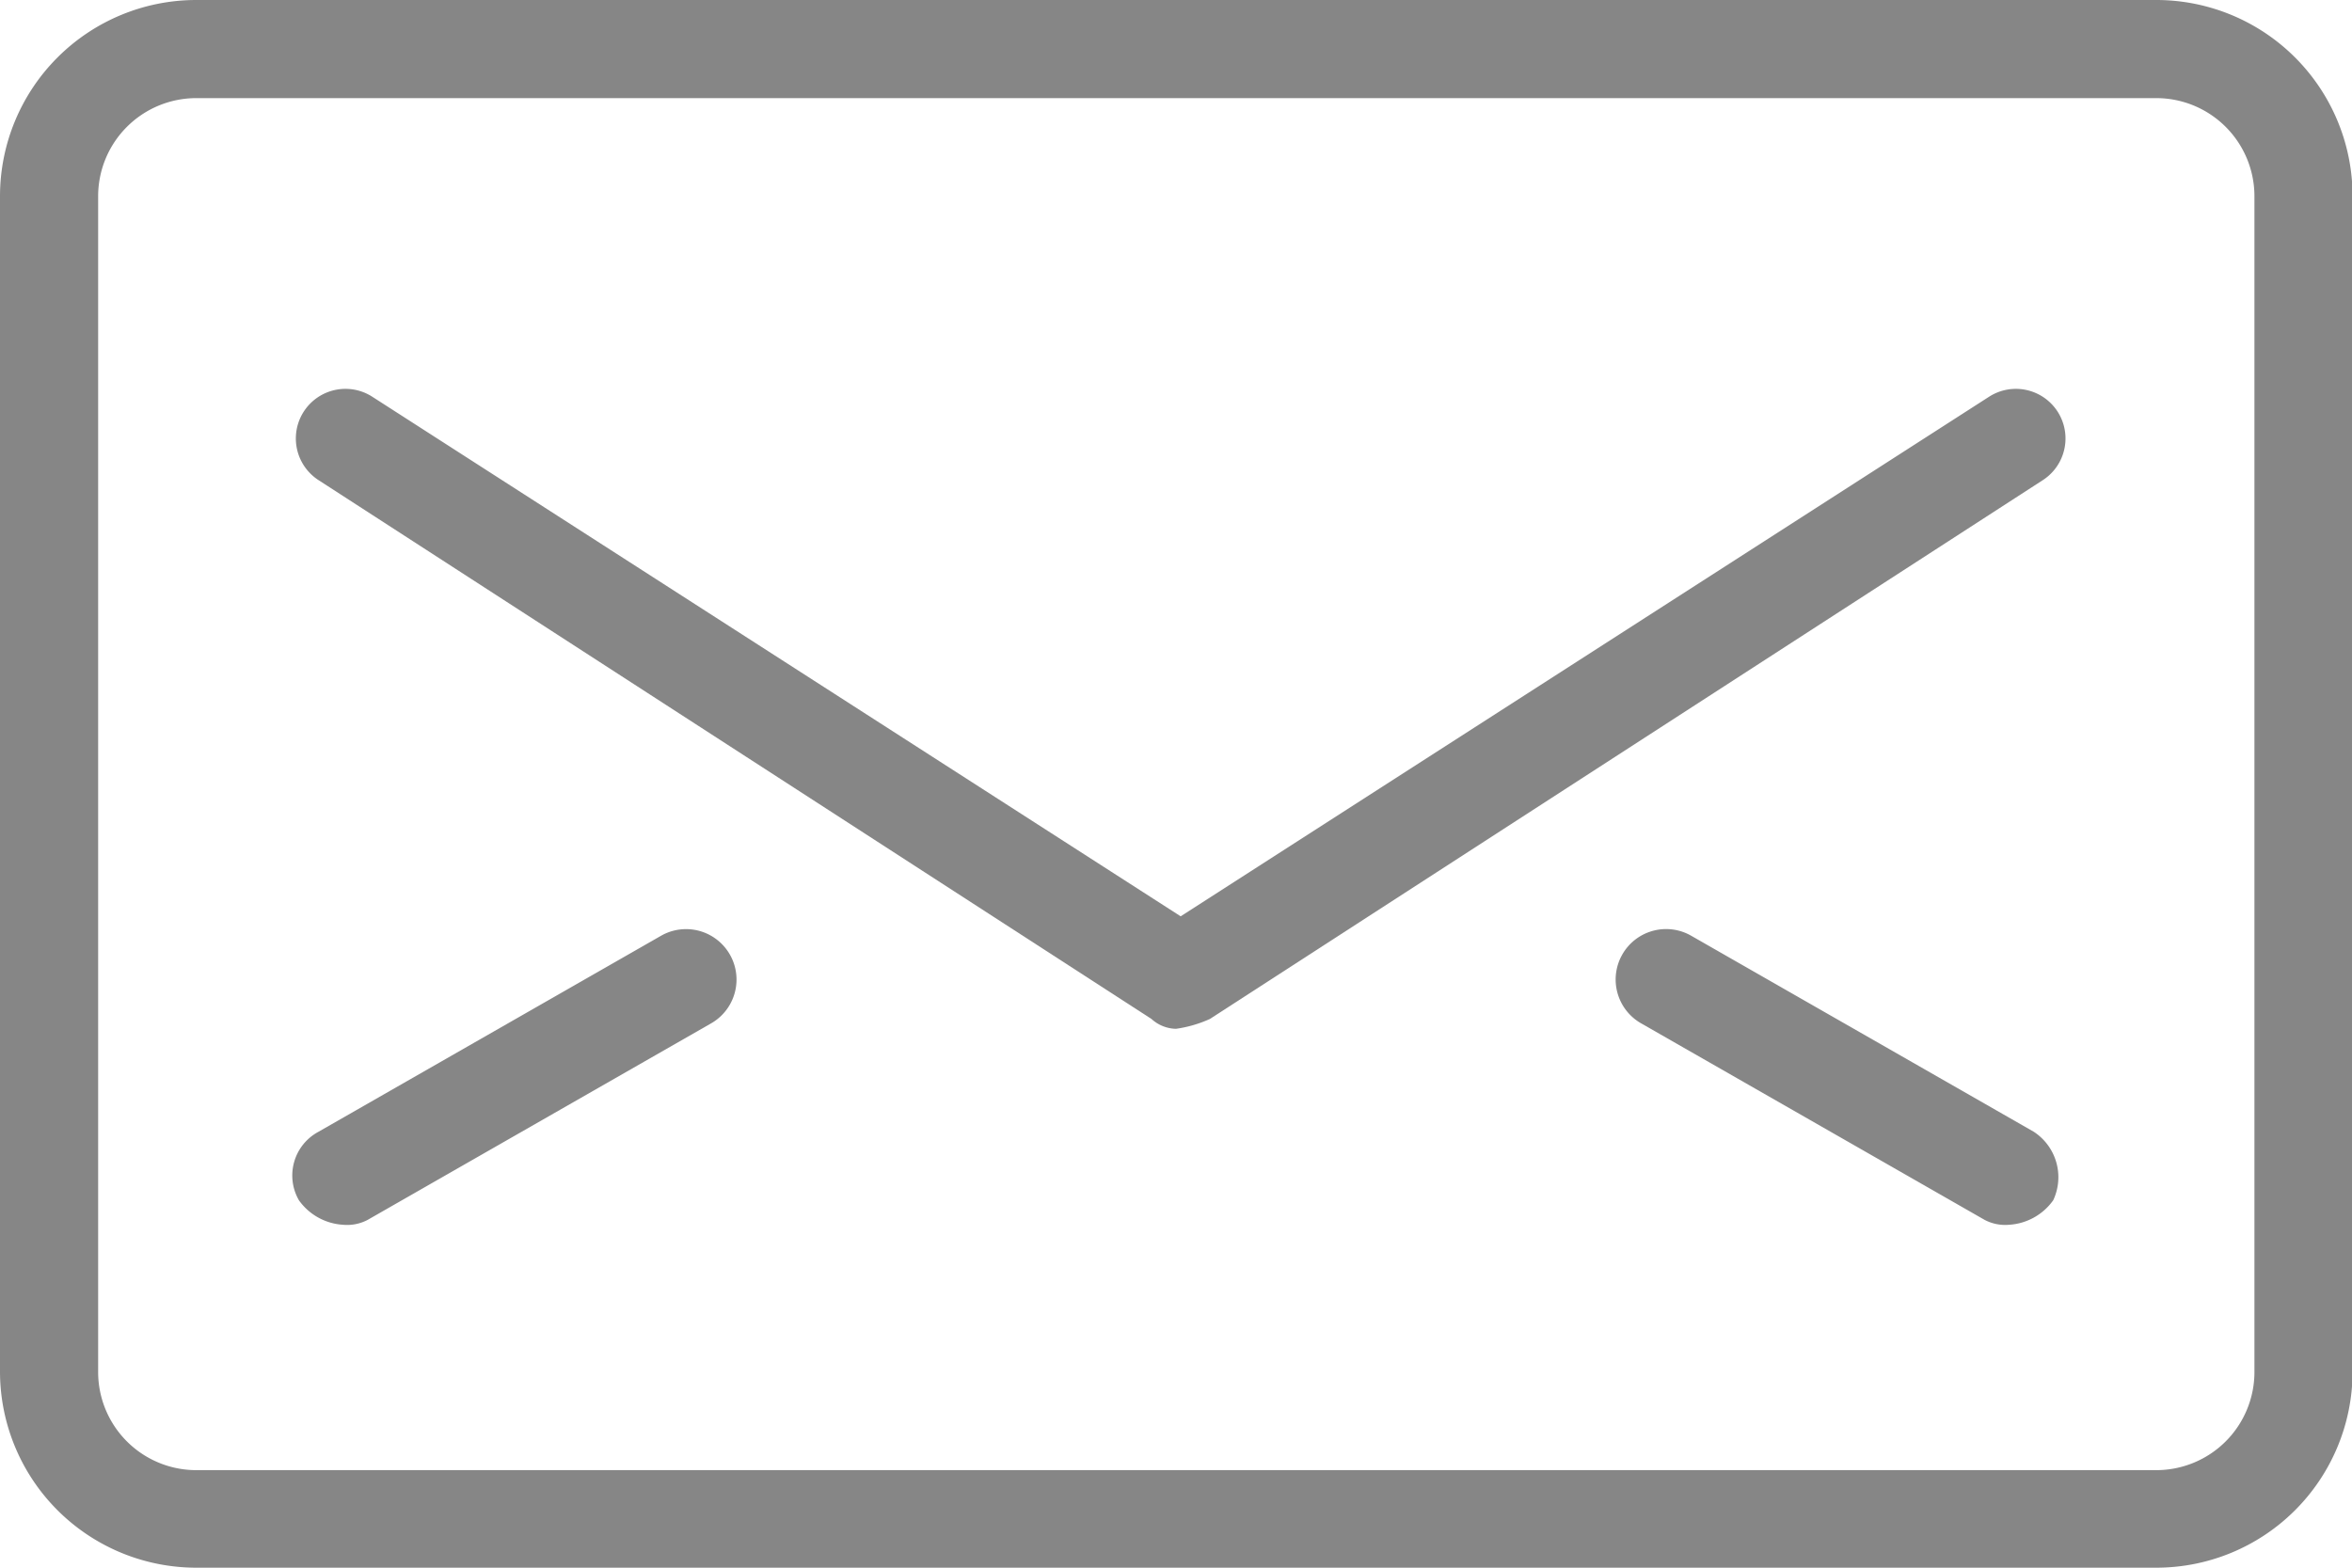
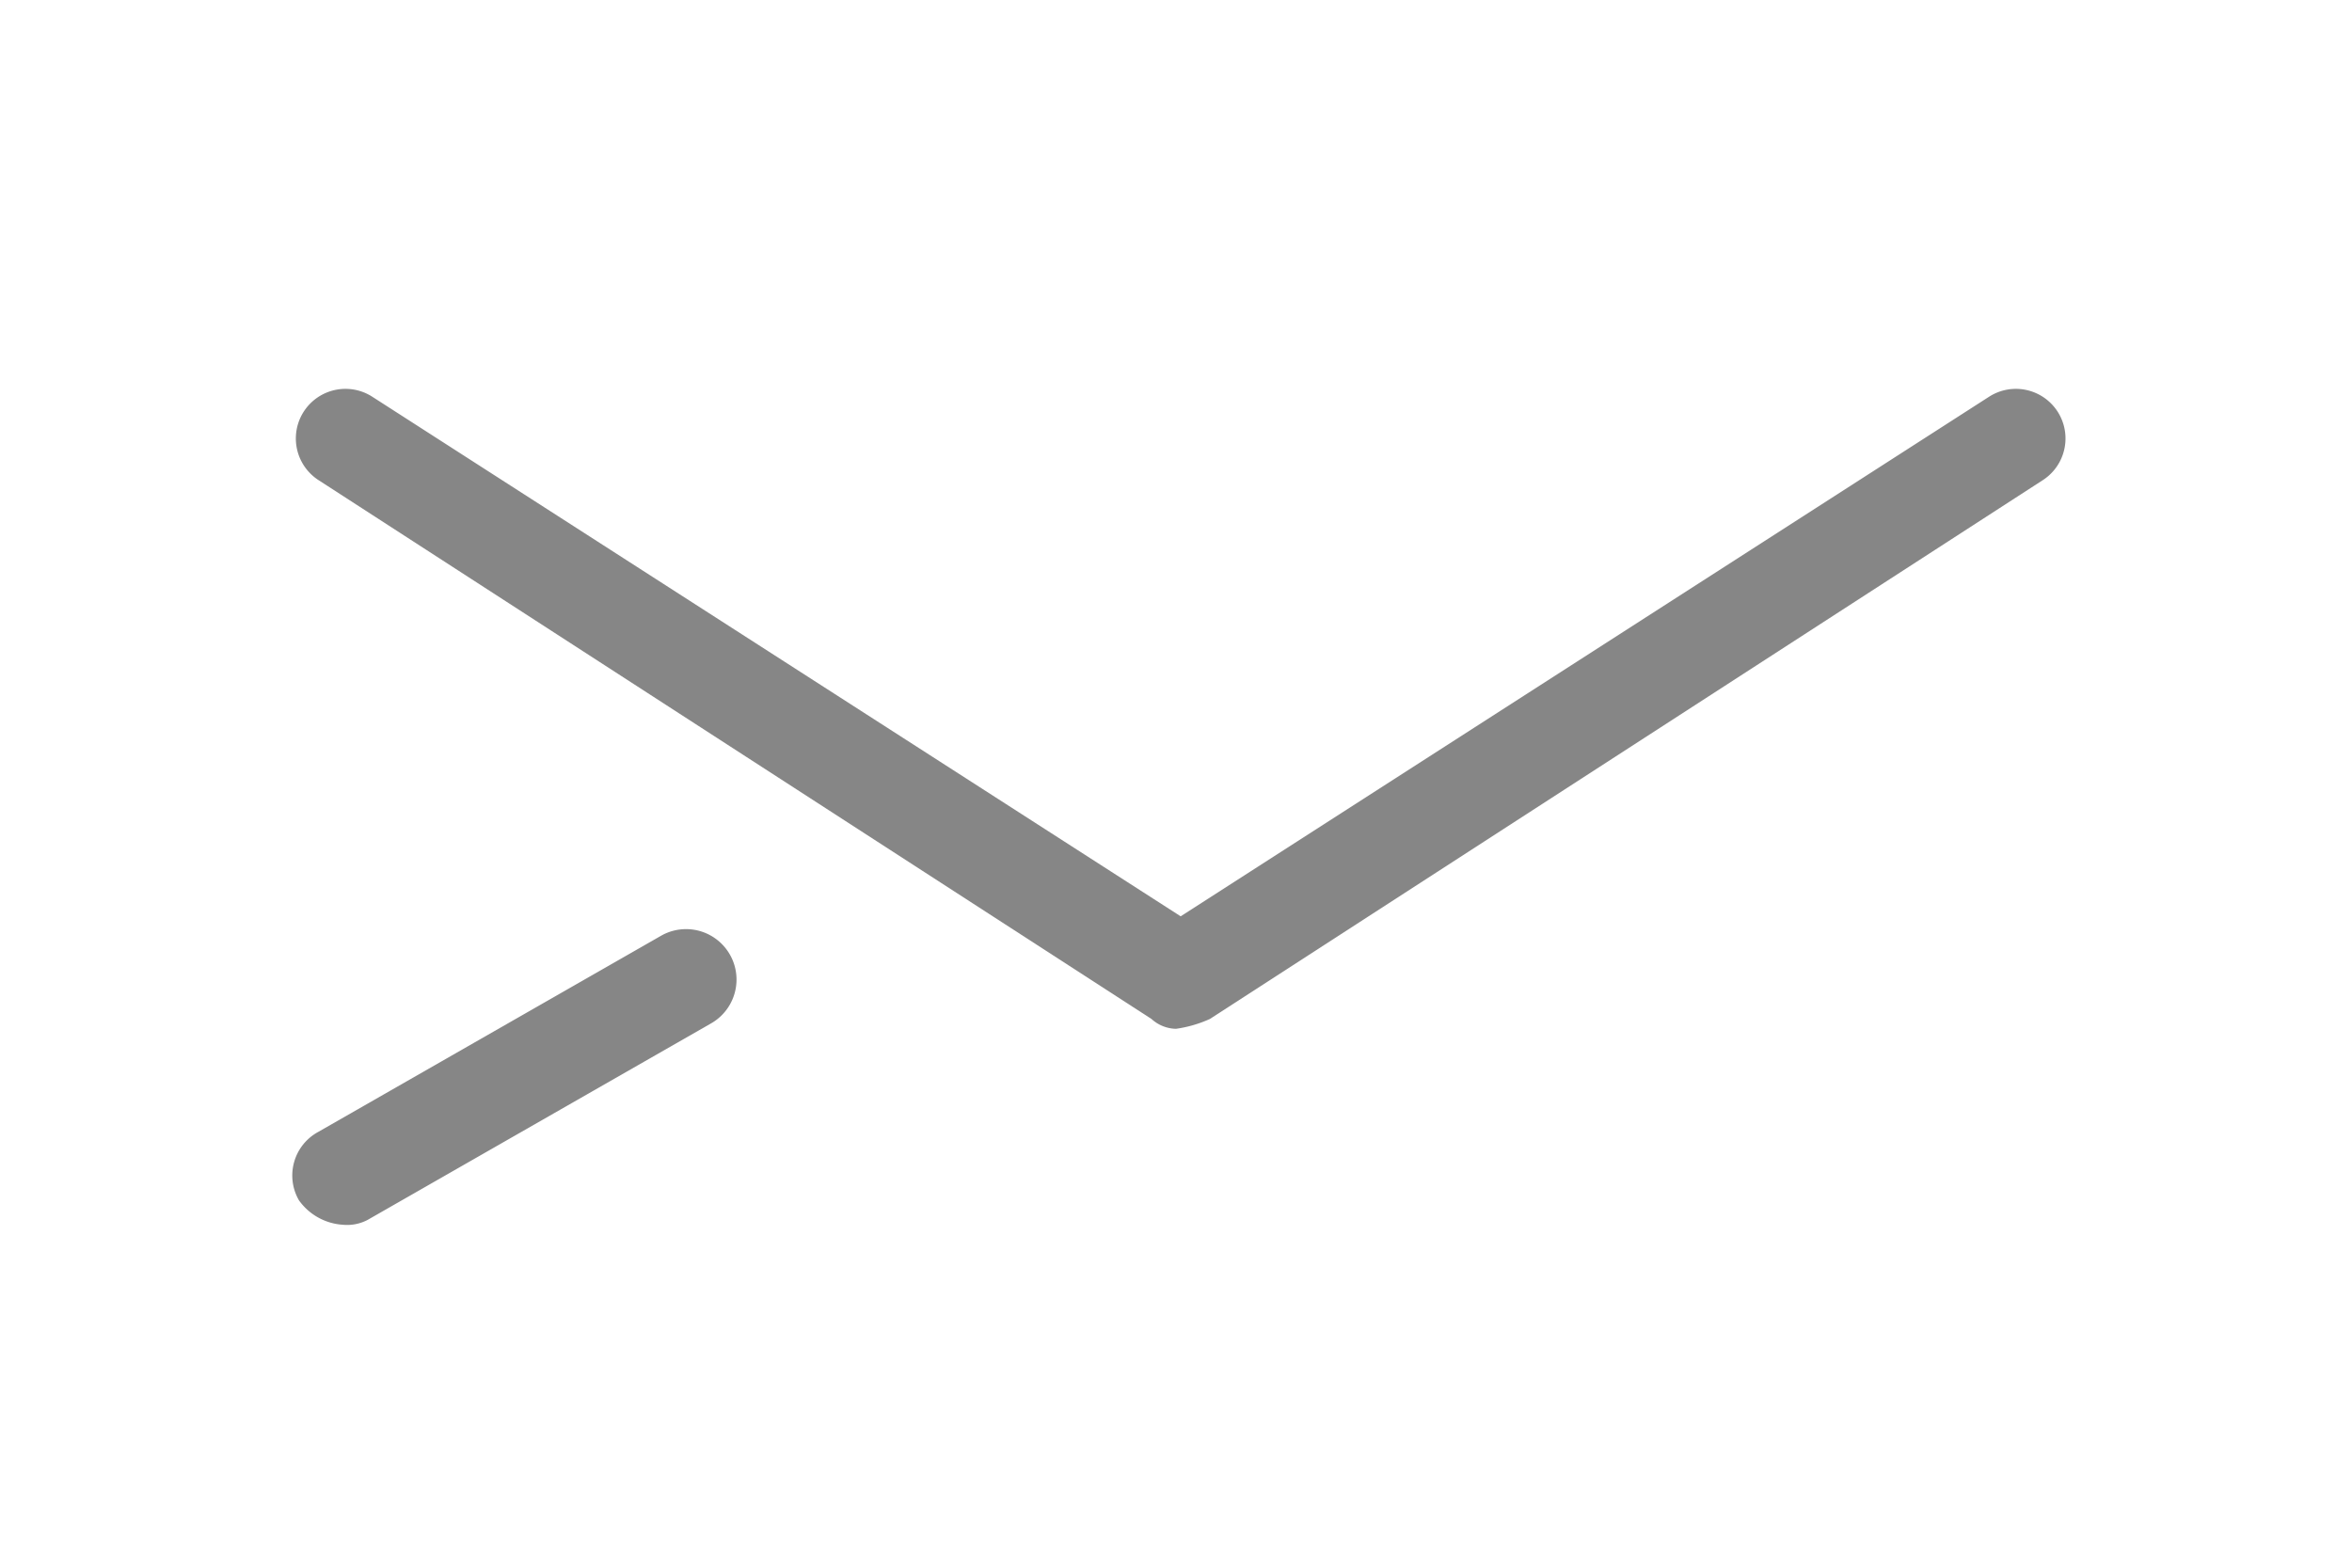
<svg xmlns="http://www.w3.org/2000/svg" width="40.74" height="27.16" viewBox="0 0 40.74 27.16">
  <g id="Group_48" data-name="Group 48" transform="translate(-296 -411)">
    <g id="Group_44" data-name="Group 44" transform="translate(296 411)">
-       <path id="Path_1035" data-name="Path 1035" d="M333.345,438.16H299.4a3.4,3.4,0,0,1-3.4-3.4V414.4a3.4,3.4,0,0,1,3.4-3.4h33.95a3.4,3.4,0,0,1,3.4,3.4v20.37A3.4,3.4,0,0,1,333.345,438.16ZM299.4,412.7a1.7,1.7,0,0,0-1.7,1.7v20.37a1.7,1.7,0,0,0,1.7,1.7h33.95a1.7,1.7,0,0,0,1.7-1.7V414.4a1.7,1.7,0,0,0-1.7-1.7Z" transform="translate(-296 -411)" fill="#868686" />
-     </g>
+       </g>
    <g id="Group_45" data-name="Group 45" transform="translate(301.119 417.732)">
      <path id="Path_1036" data-name="Path 1036" d="M317.282,430.023a.648.648,0,0,1-.424-.17l-14.429-9.336a.859.859,0,0,1,.934-1.443l14,9,14-9a.859.859,0,0,1,.934,1.443l-14.429,9.336A2.158,2.158,0,0,1,317.282,430.023Z" transform="translate(-302.031 -418.931)" fill="#868686" />
    </g>
    <g id="Group_46" data-name="Group 46" transform="translate(301.058 427.092)">
      <path id="Path_1037" data-name="Path 1037" d="M302.843,435.086a1.013,1.013,0,0,1-.764-.424.859.859,0,0,1,.34-1.188l5.941-3.4a.874.874,0,0,1,.849,1.528l-5.941,3.4A.765.765,0,0,1,302.843,435.086Z" transform="translate(-301.959 -429.959)" fill="#868686" />
    </g>
    <g id="Group_47" data-name="Group 47" transform="translate(324.012 427.129)">
-       <path id="Path_1038" data-name="Path 1038" d="M335.791,435.093a.765.765,0,0,1-.424-.085l-5.941-3.4a.874.874,0,0,1,.849-1.528l5.941,3.4a.94.94,0,0,1,.34,1.188A1.013,1.013,0,0,1,335.791,435.093Z" transform="translate(-329.003 -430.003)" fill="#868686" />
-     </g>
+       </g>
  </g>
</svg>